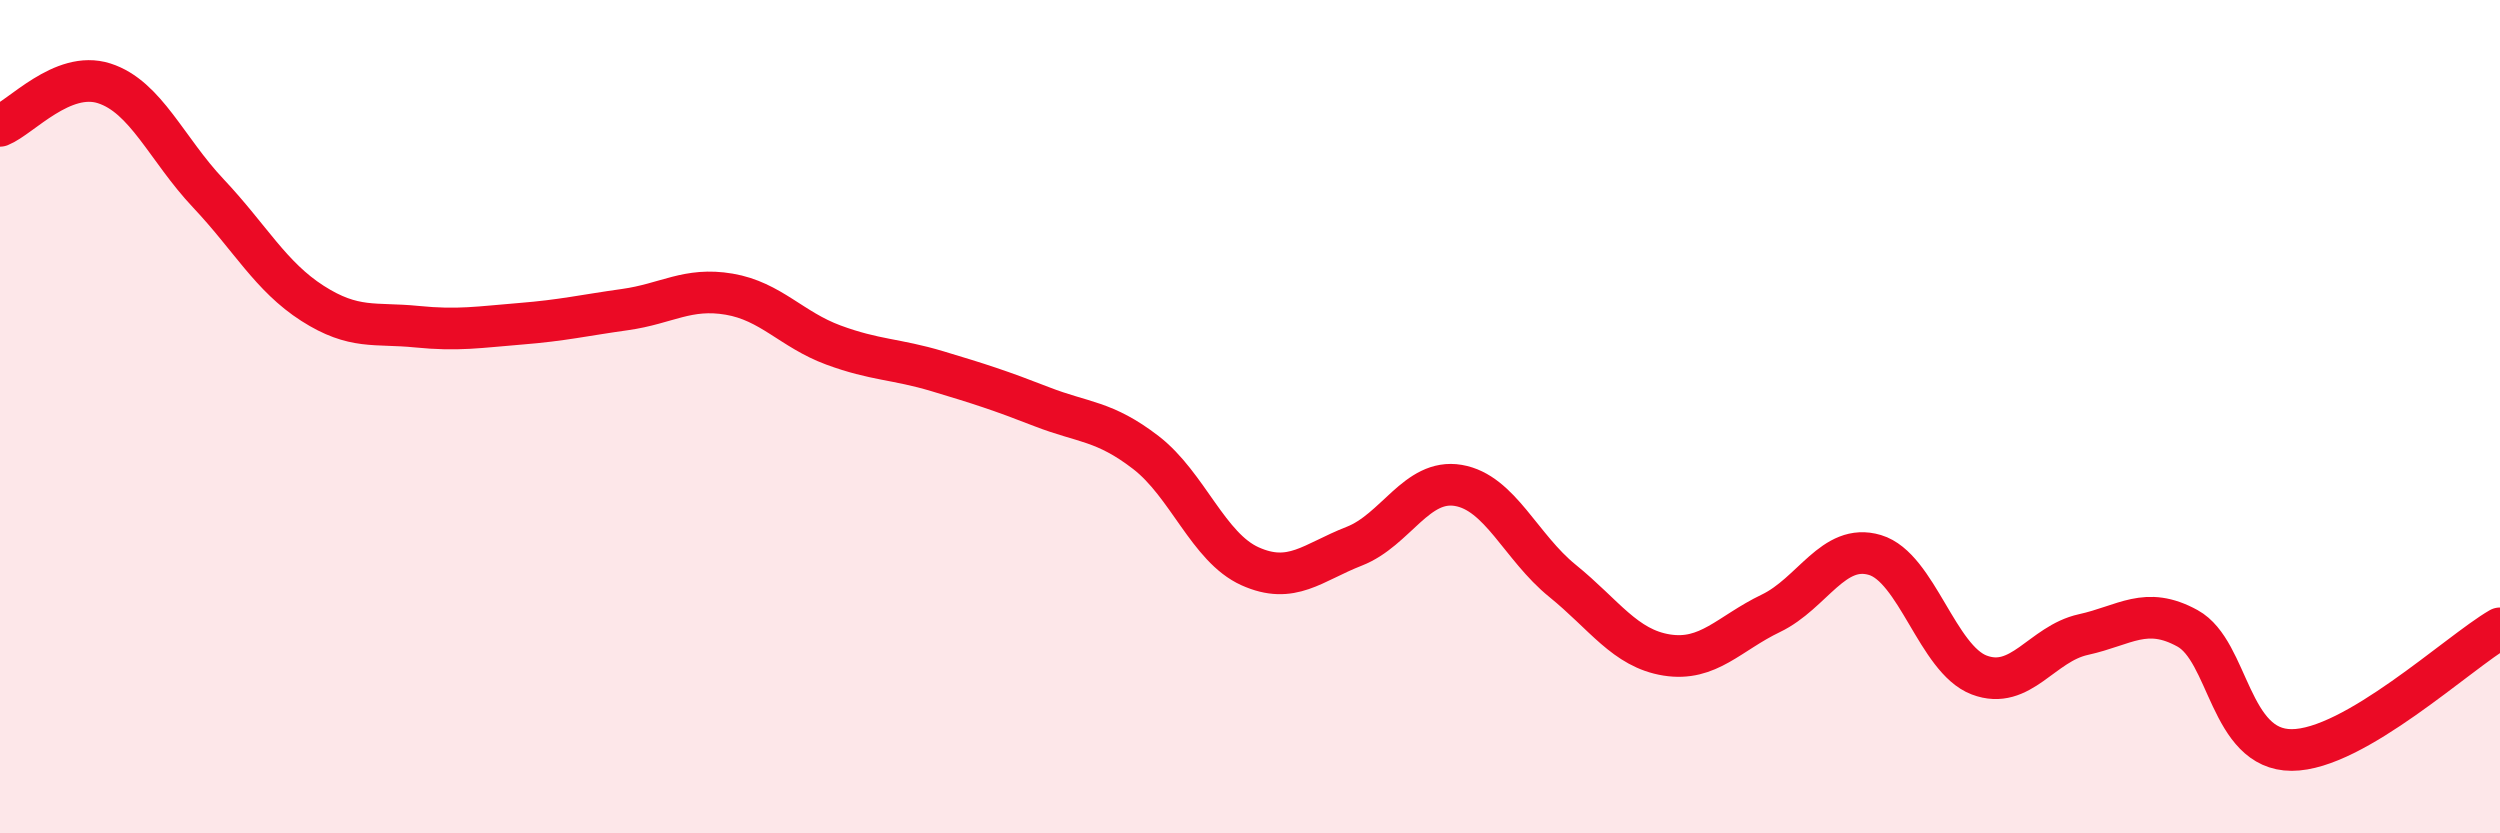
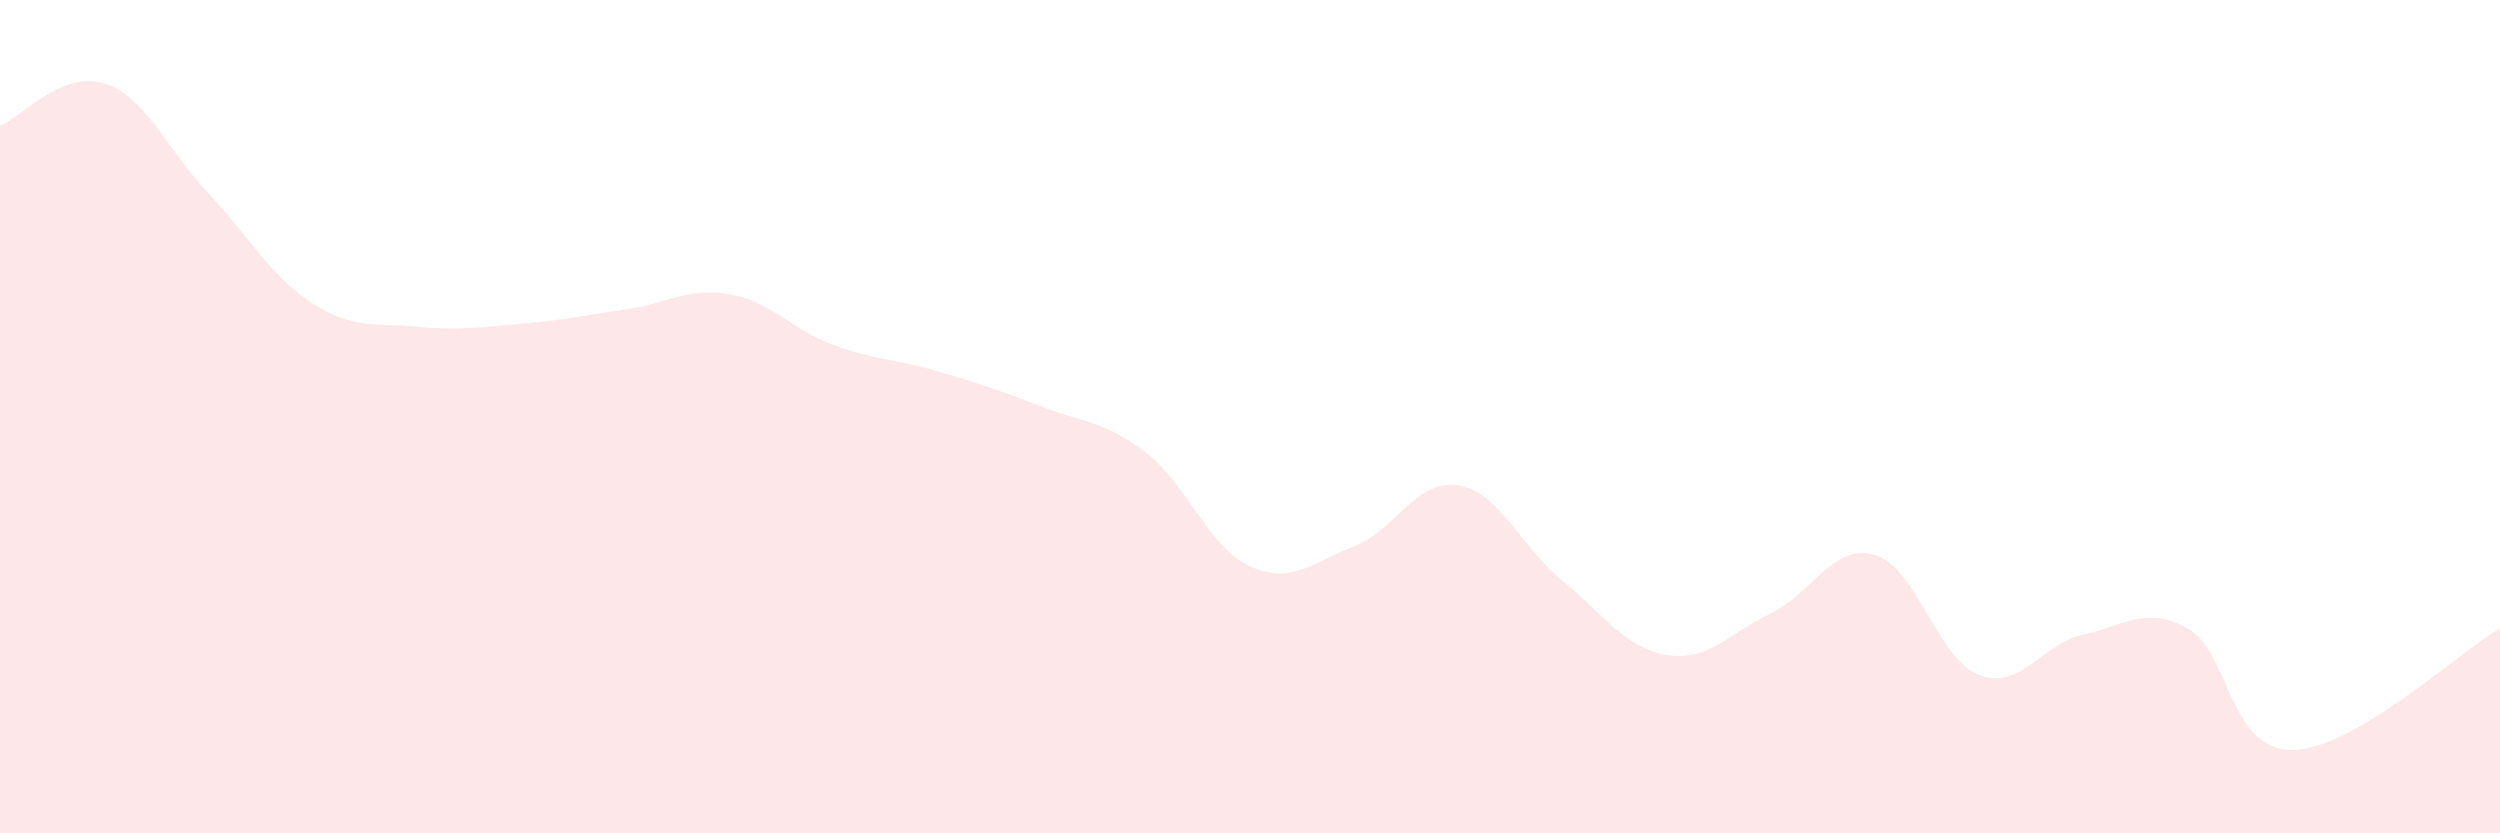
<svg xmlns="http://www.w3.org/2000/svg" width="60" height="20" viewBox="0 0 60 20">
  <path d="M 0,3.02 C 0.5,2.82 1.5,1.68 2.5,2 C 3.5,2.32 4,3.58 5,4.64 C 6,5.7 6.5,6.64 7.5,7.28 C 8.5,7.92 9,7.74 10,7.84 C 11,7.94 11.5,7.85 12.5,7.77 C 13.5,7.69 14,7.57 15,7.43 C 16,7.29 16.5,6.89 17.5,7.06 C 18.5,7.23 19,7.91 20,8.28 C 21,8.65 21.5,8.61 22.5,8.91 C 23.5,9.21 24,9.37 25,9.76 C 26,10.15 26.5,10.09 27.5,10.86 C 28.5,11.63 29,13.14 30,13.59 C 31,14.04 31.5,13.5 32.5,13.11 C 33.5,12.72 34,11.48 35,11.65 C 36,11.82 36.5,13.13 37.5,13.94 C 38.5,14.75 39,15.56 40,15.72 C 41,15.88 41.5,15.2 42.5,14.72 C 43.5,14.24 44,13.02 45,13.32 C 46,13.62 46.5,15.82 47.5,16.2 C 48.5,16.58 49,15.45 50,15.23 C 51,15.01 51.5,14.53 52.5,15.08 C 53.5,15.63 53.5,18 55,18 C 56.5,18 59,15.66 60,15.08L60 20L0 20Z" fill="#EB0A25" opacity="0.1" stroke-linecap="round" stroke-linejoin="round" />
-   <path d="M 0,3.02 C 0.5,2.82 1.5,1.68 2.5,2 C 3.5,2.32 4,3.58 5,4.64 C 6,5.7 6.5,6.64 7.5,7.28 C 8.5,7.92 9,7.74 10,7.84 C 11,7.94 11.5,7.85 12.5,7.77 C 13.5,7.69 14,7.57 15,7.43 C 16,7.29 16.5,6.89 17.5,7.06 C 18.5,7.23 19,7.91 20,8.28 C 21,8.65 21.5,8.61 22.5,8.91 C 23.5,9.21 24,9.37 25,9.76 C 26,10.15 26.5,10.09 27.5,10.86 C 28.5,11.63 29,13.14 30,13.59 C 31,14.04 31.5,13.5 32.5,13.11 C 33.5,12.72 34,11.48 35,11.65 C 36,11.82 36.5,13.13 37.5,13.94 C 38.5,14.75 39,15.56 40,15.72 C 41,15.88 41.5,15.2 42.5,14.72 C 43.5,14.24 44,13.02 45,13.32 C 46,13.62 46.5,15.82 47.5,16.2 C 48.5,16.58 49,15.45 50,15.23 C 51,15.01 51.5,14.53 52.5,15.08 C 53.5,15.63 53.5,18 55,18 C 56.5,18 59,15.66 60,15.08" stroke="#EB0A25" stroke-width="1" fill="none" stroke-linecap="round" stroke-linejoin="round" />
</svg>